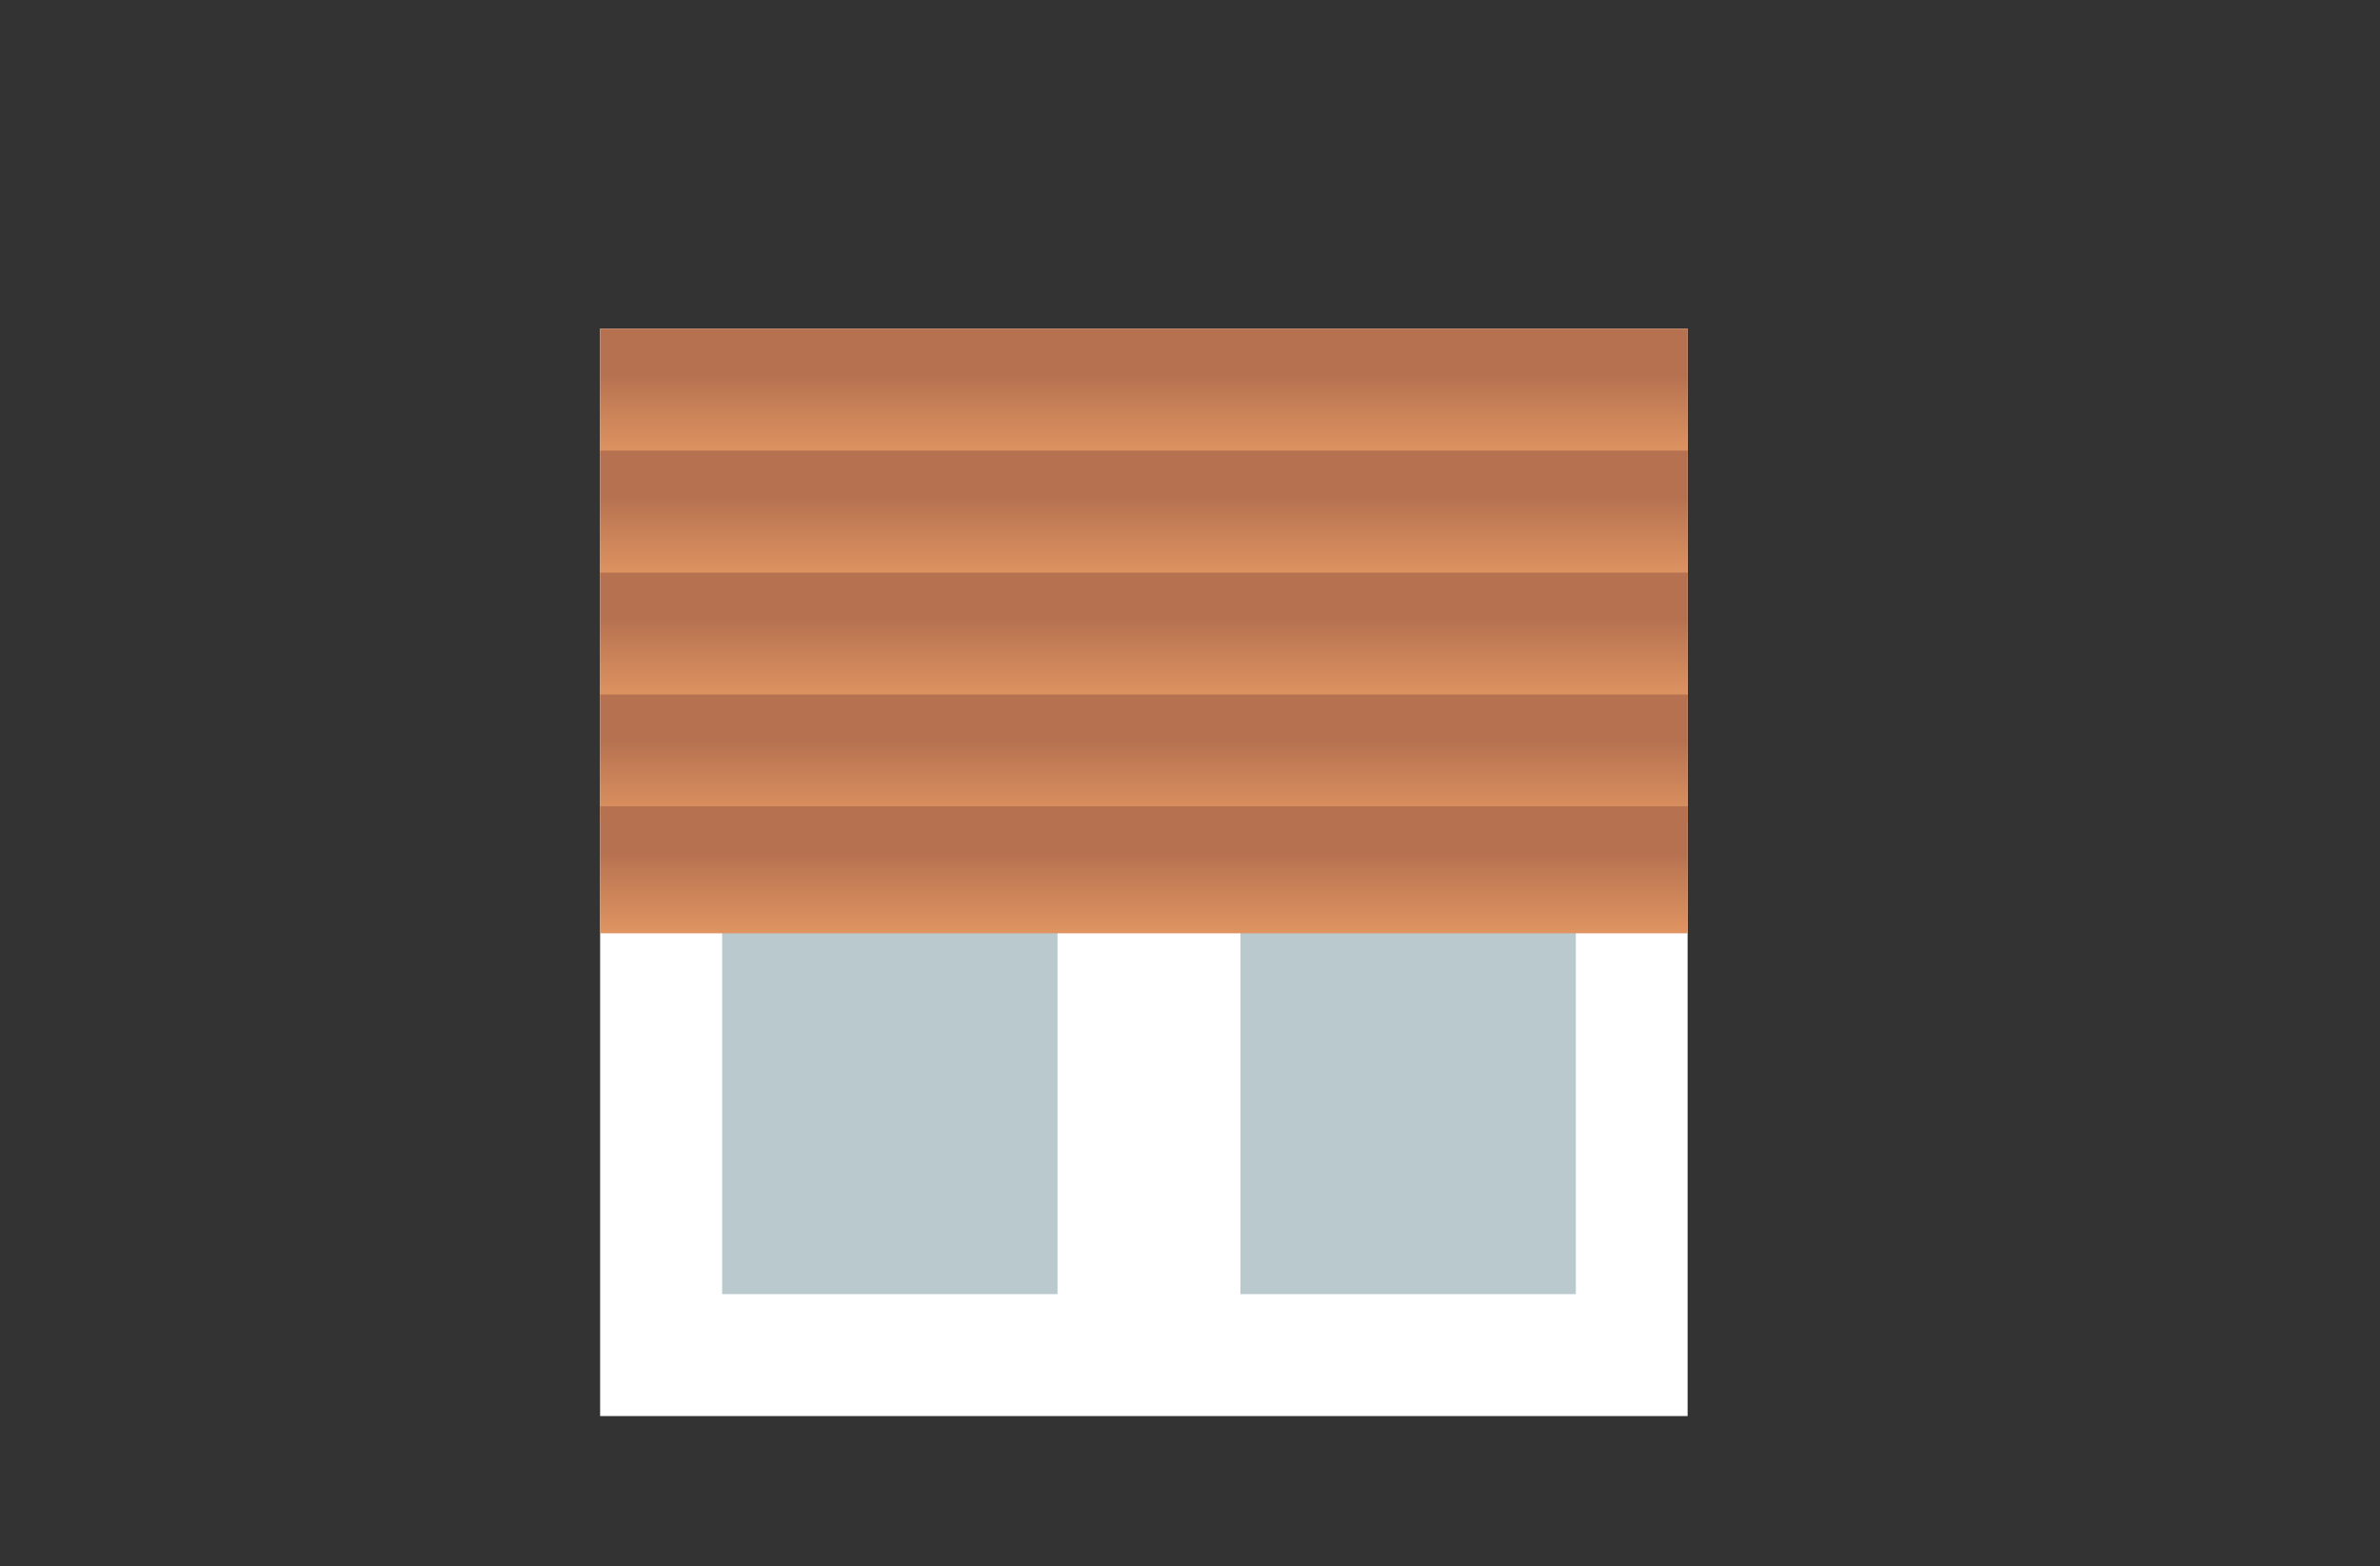
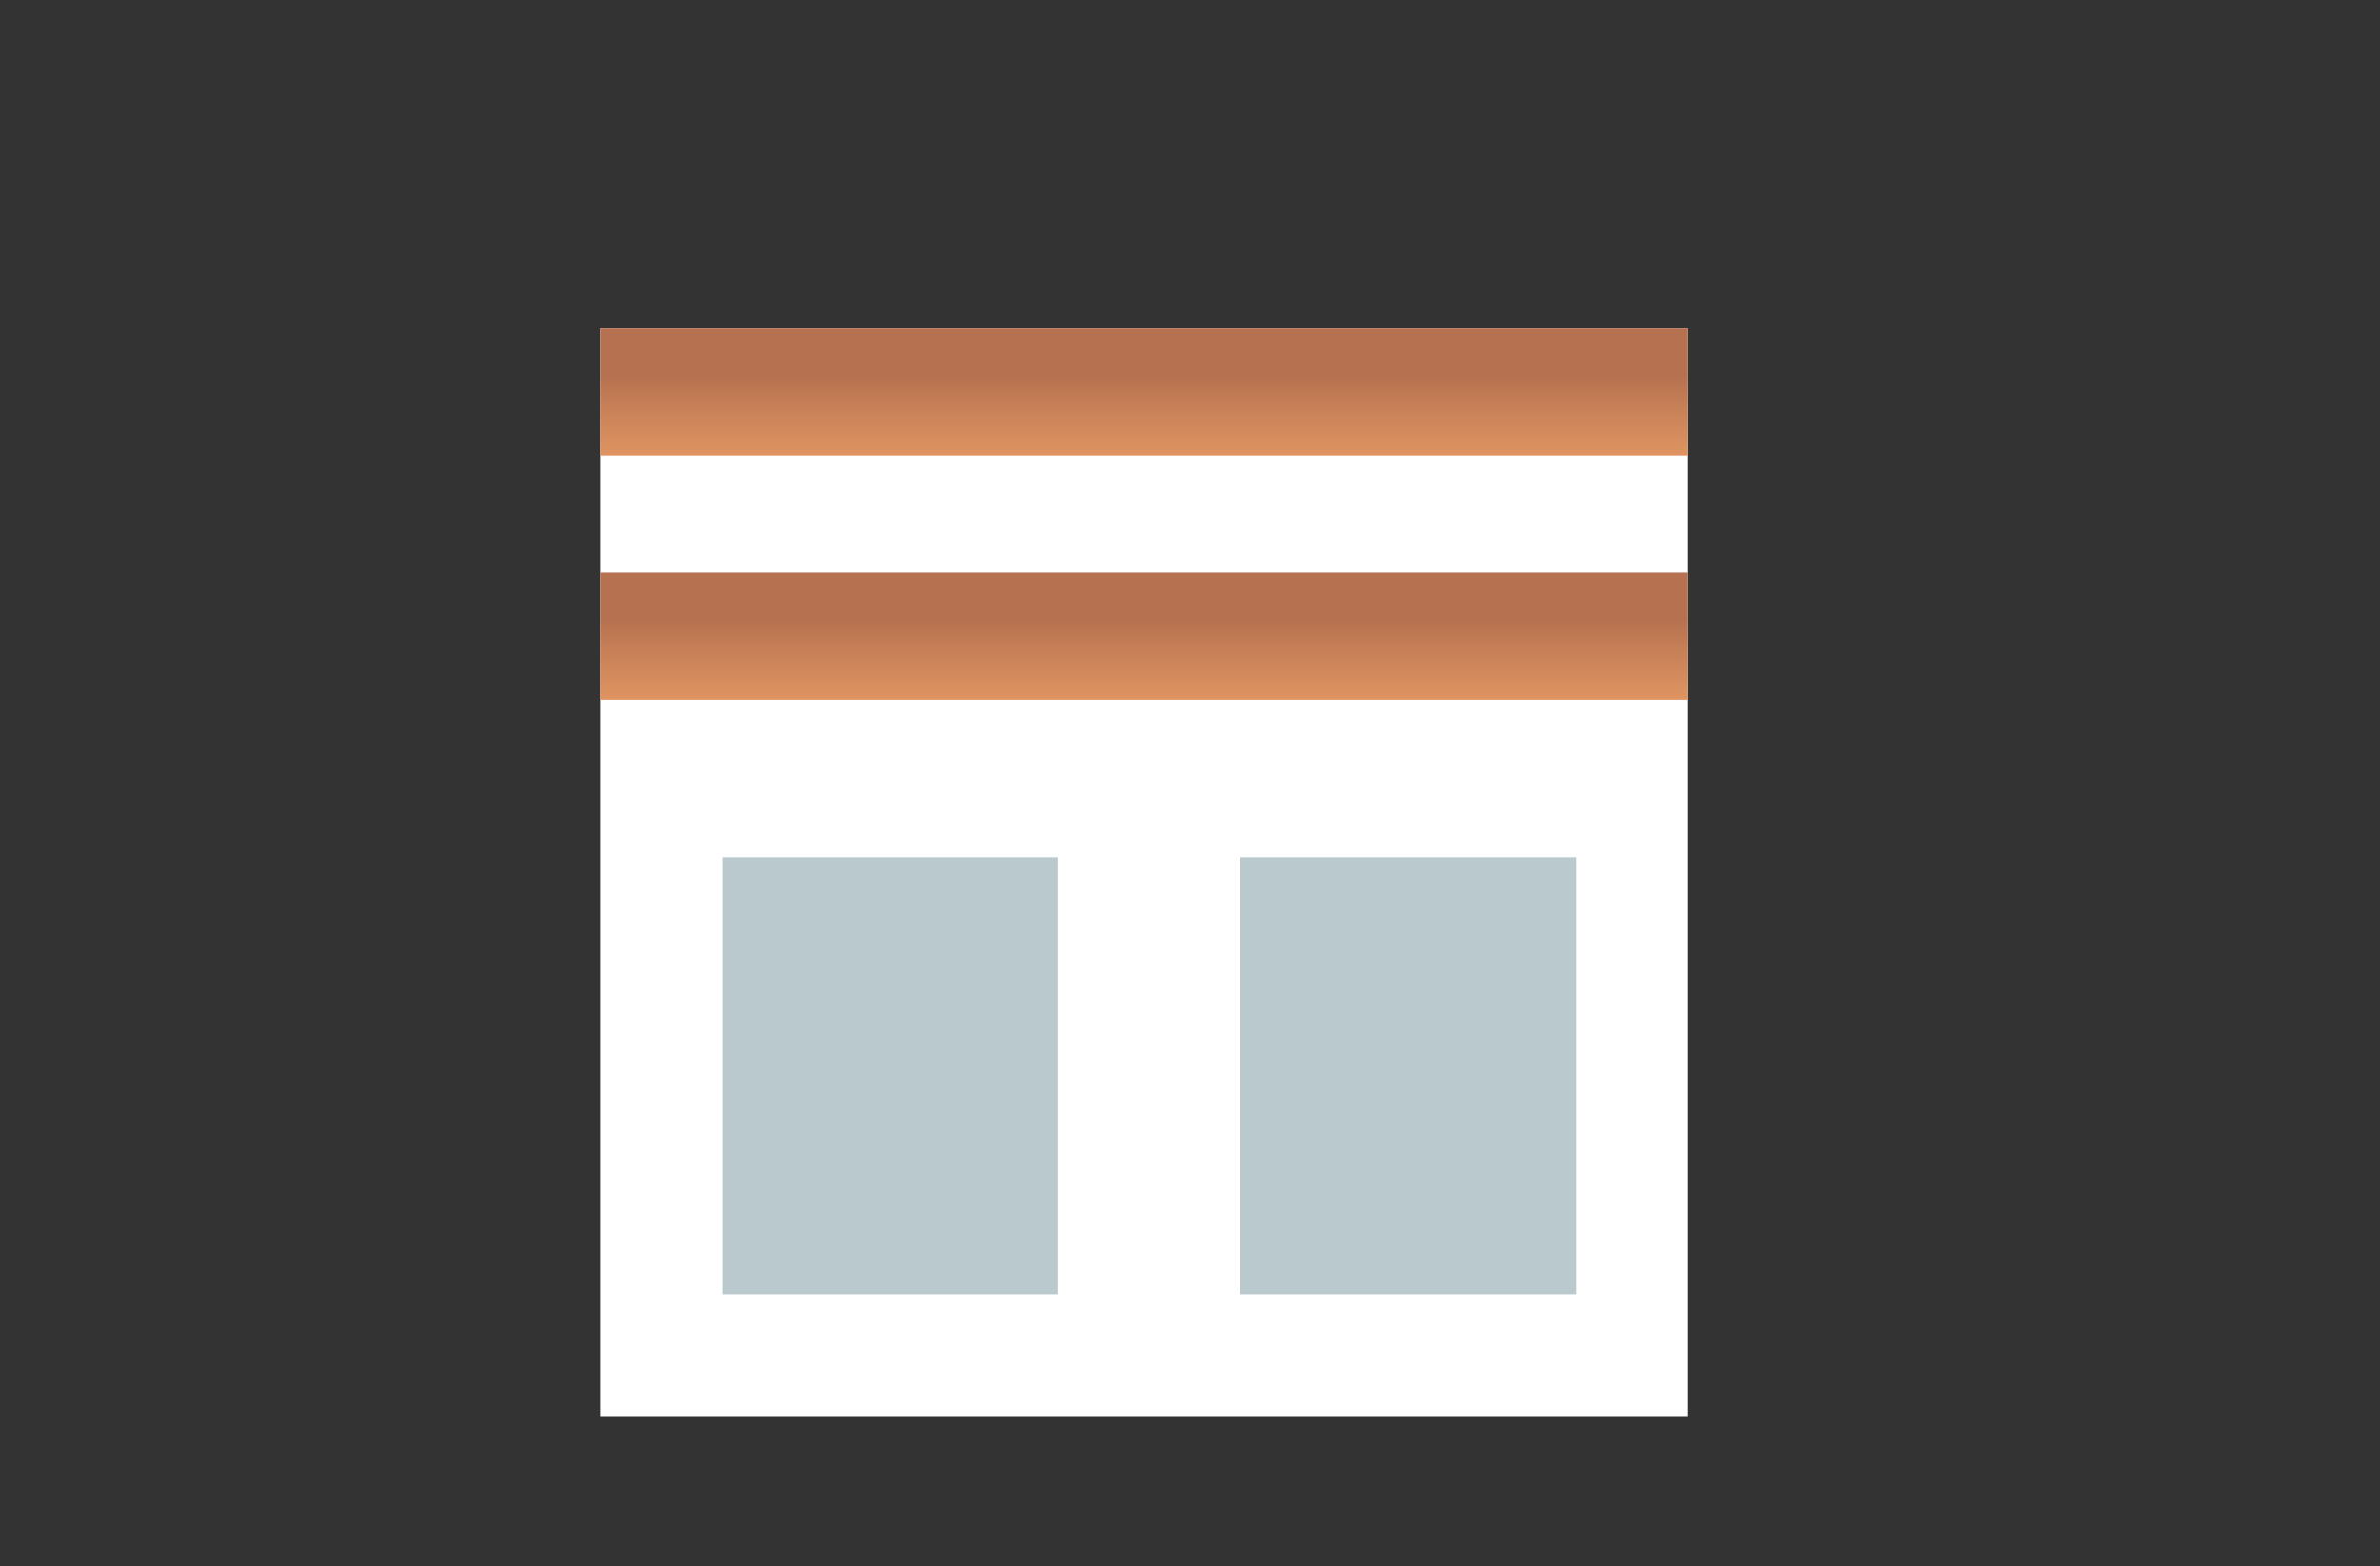
<svg xmlns="http://www.w3.org/2000/svg" xmlns:xlink="http://www.w3.org/1999/xlink" id="Calque_1" data-name="Calque 1" viewBox="0 0 500 329">
  <rect x="0" y="0" width="500" height="329" fill="#333333" stroke="none" />
  <defs>
    <style>.cls-1{fill:none;}.cls-2{fill:#fff;}.cls-3{clip-path:url(#clip-path);}.cls-4{fill:url(#Dégradé_sans_nom_21);}.cls-5{clip-path:url(#clip-path-2);}.cls-6{fill:url(#Dégradé_sans_nom_21-2);}.cls-7{clip-path:url(#clip-path-3);}.cls-8{fill:url(#Dégradé_sans_nom_21-3);}.cls-9{clip-path:url(#clip-path-4);}.cls-10{fill:url(#Dégradé_sans_nom_21-4);}.cls-11{fill:#bac9ce;}.cls-12{clip-path:url(#clip-path-5);}.cls-13{fill:url(#Dégradé_sans_nom_21-5);}</style>
    <clipPath id="clip-path">
      <rect class="cls-1" x="126.09" y="69.04" width="228.46" height="26.69" />
    </clipPath>
    <linearGradient id="Dégradé_sans_nom_21" x1="-3095.71" y1="2160.04" x2="-3092.8" y2="2160.04" gradientTransform="matrix(0, 9.16, 9.16, 0, -19552.53, 28435.65)" gradientUnits="userSpaceOnUse">
      <stop offset="0" stop-color="#b67150" />
      <stop offset="0.14" stop-color="#c07a54" />
      <stop offset="0.7" stop-color="#e49863" />
      <stop offset="1" stop-color="#f2a369" />
    </linearGradient>
    <clipPath id="clip-path-2">
      <rect class="cls-1" x="126.09" y="94.66" width="228.46" height="26.69" />
    </clipPath>
    <linearGradient id="Dégradé_sans_nom_21-2" x1="-3093.87" y1="2160.04" x2="-3090.96" y2="2160.04" gradientTransform="matrix(0, 9.16, 9.16, 0, -19552.53, 28444.45)" xlink:href="#Dégradé_sans_nom_21" />
    <clipPath id="clip-path-3">
      <rect class="cls-1" x="126.09" y="120.28" width="228.46" height="26.69" />
    </clipPath>
    <linearGradient id="Dégradé_sans_nom_21-3" x1="-3092.04" y1="2160.04" x2="-3089.12" y2="2160.04" gradientTransform="matrix(0, 9.16, 9.16, 0, -19552.53, 28453.25)" xlink:href="#Dégradé_sans_nom_21" />
    <clipPath id="clip-path-4">
-       <rect class="cls-1" x="126.09" y="145.91" width="228.46" height="26.69" />
-     </clipPath>
+       </clipPath>
    <linearGradient id="Dégradé_sans_nom_21-4" x1="-3090.2" y1="2160.04" x2="-3087.29" y2="2160.04" gradientTransform="matrix(0, 9.16, 9.16, 0, -19552.53, 28462.04)" xlink:href="#Dégradé_sans_nom_21" />
    <clipPath id="clip-path-5">
-       <rect class="cls-1" x="126.09" y="169.39" width="228.46" height="26.69" />
-     </clipPath>
+       </clipPath>
    <linearGradient id="Dégradé_sans_nom_21-5" x1="-3088.52" y1="2160.04" x2="-3085.6" y2="2160.04" gradientTransform="matrix(0, 9.16, 9.16, 0, -19552.53, 28470.11)" xlink:href="#Dégradé_sans_nom_21" />
  </defs>
  <title>picto-volet-electrique</title>
  <rect class="cls-2" x="126.08" y="69.04" width="228.46" height="228.46" />
  <g class="cls-3">
    <rect class="cls-4" x="126.09" y="69.04" width="228.46" height="26.69" />
  </g>
  <g class="cls-5">
-     <rect class="cls-6" x="126.09" y="94.66" width="228.46" height="26.69" />
-   </g>
+     </g>
  <g class="cls-7">
    <rect class="cls-8" x="126.09" y="120.29" width="228.46" height="26.69" />
  </g>
  <g class="cls-9">
-     <rect class="cls-10" x="126.09" y="145.91" width="228.46" height="26.69" />
-   </g>
+     </g>
  <rect class="cls-11" x="151.71" y="180.07" width="70.46" height="91.81" />
  <rect class="cls-11" x="260.6" y="180.07" width="70.46" height="91.81" />
  <g class="cls-12">
    <rect class="cls-13" x="126.09" y="169.39" width="228.46" height="26.69" />
  </g>
</svg>